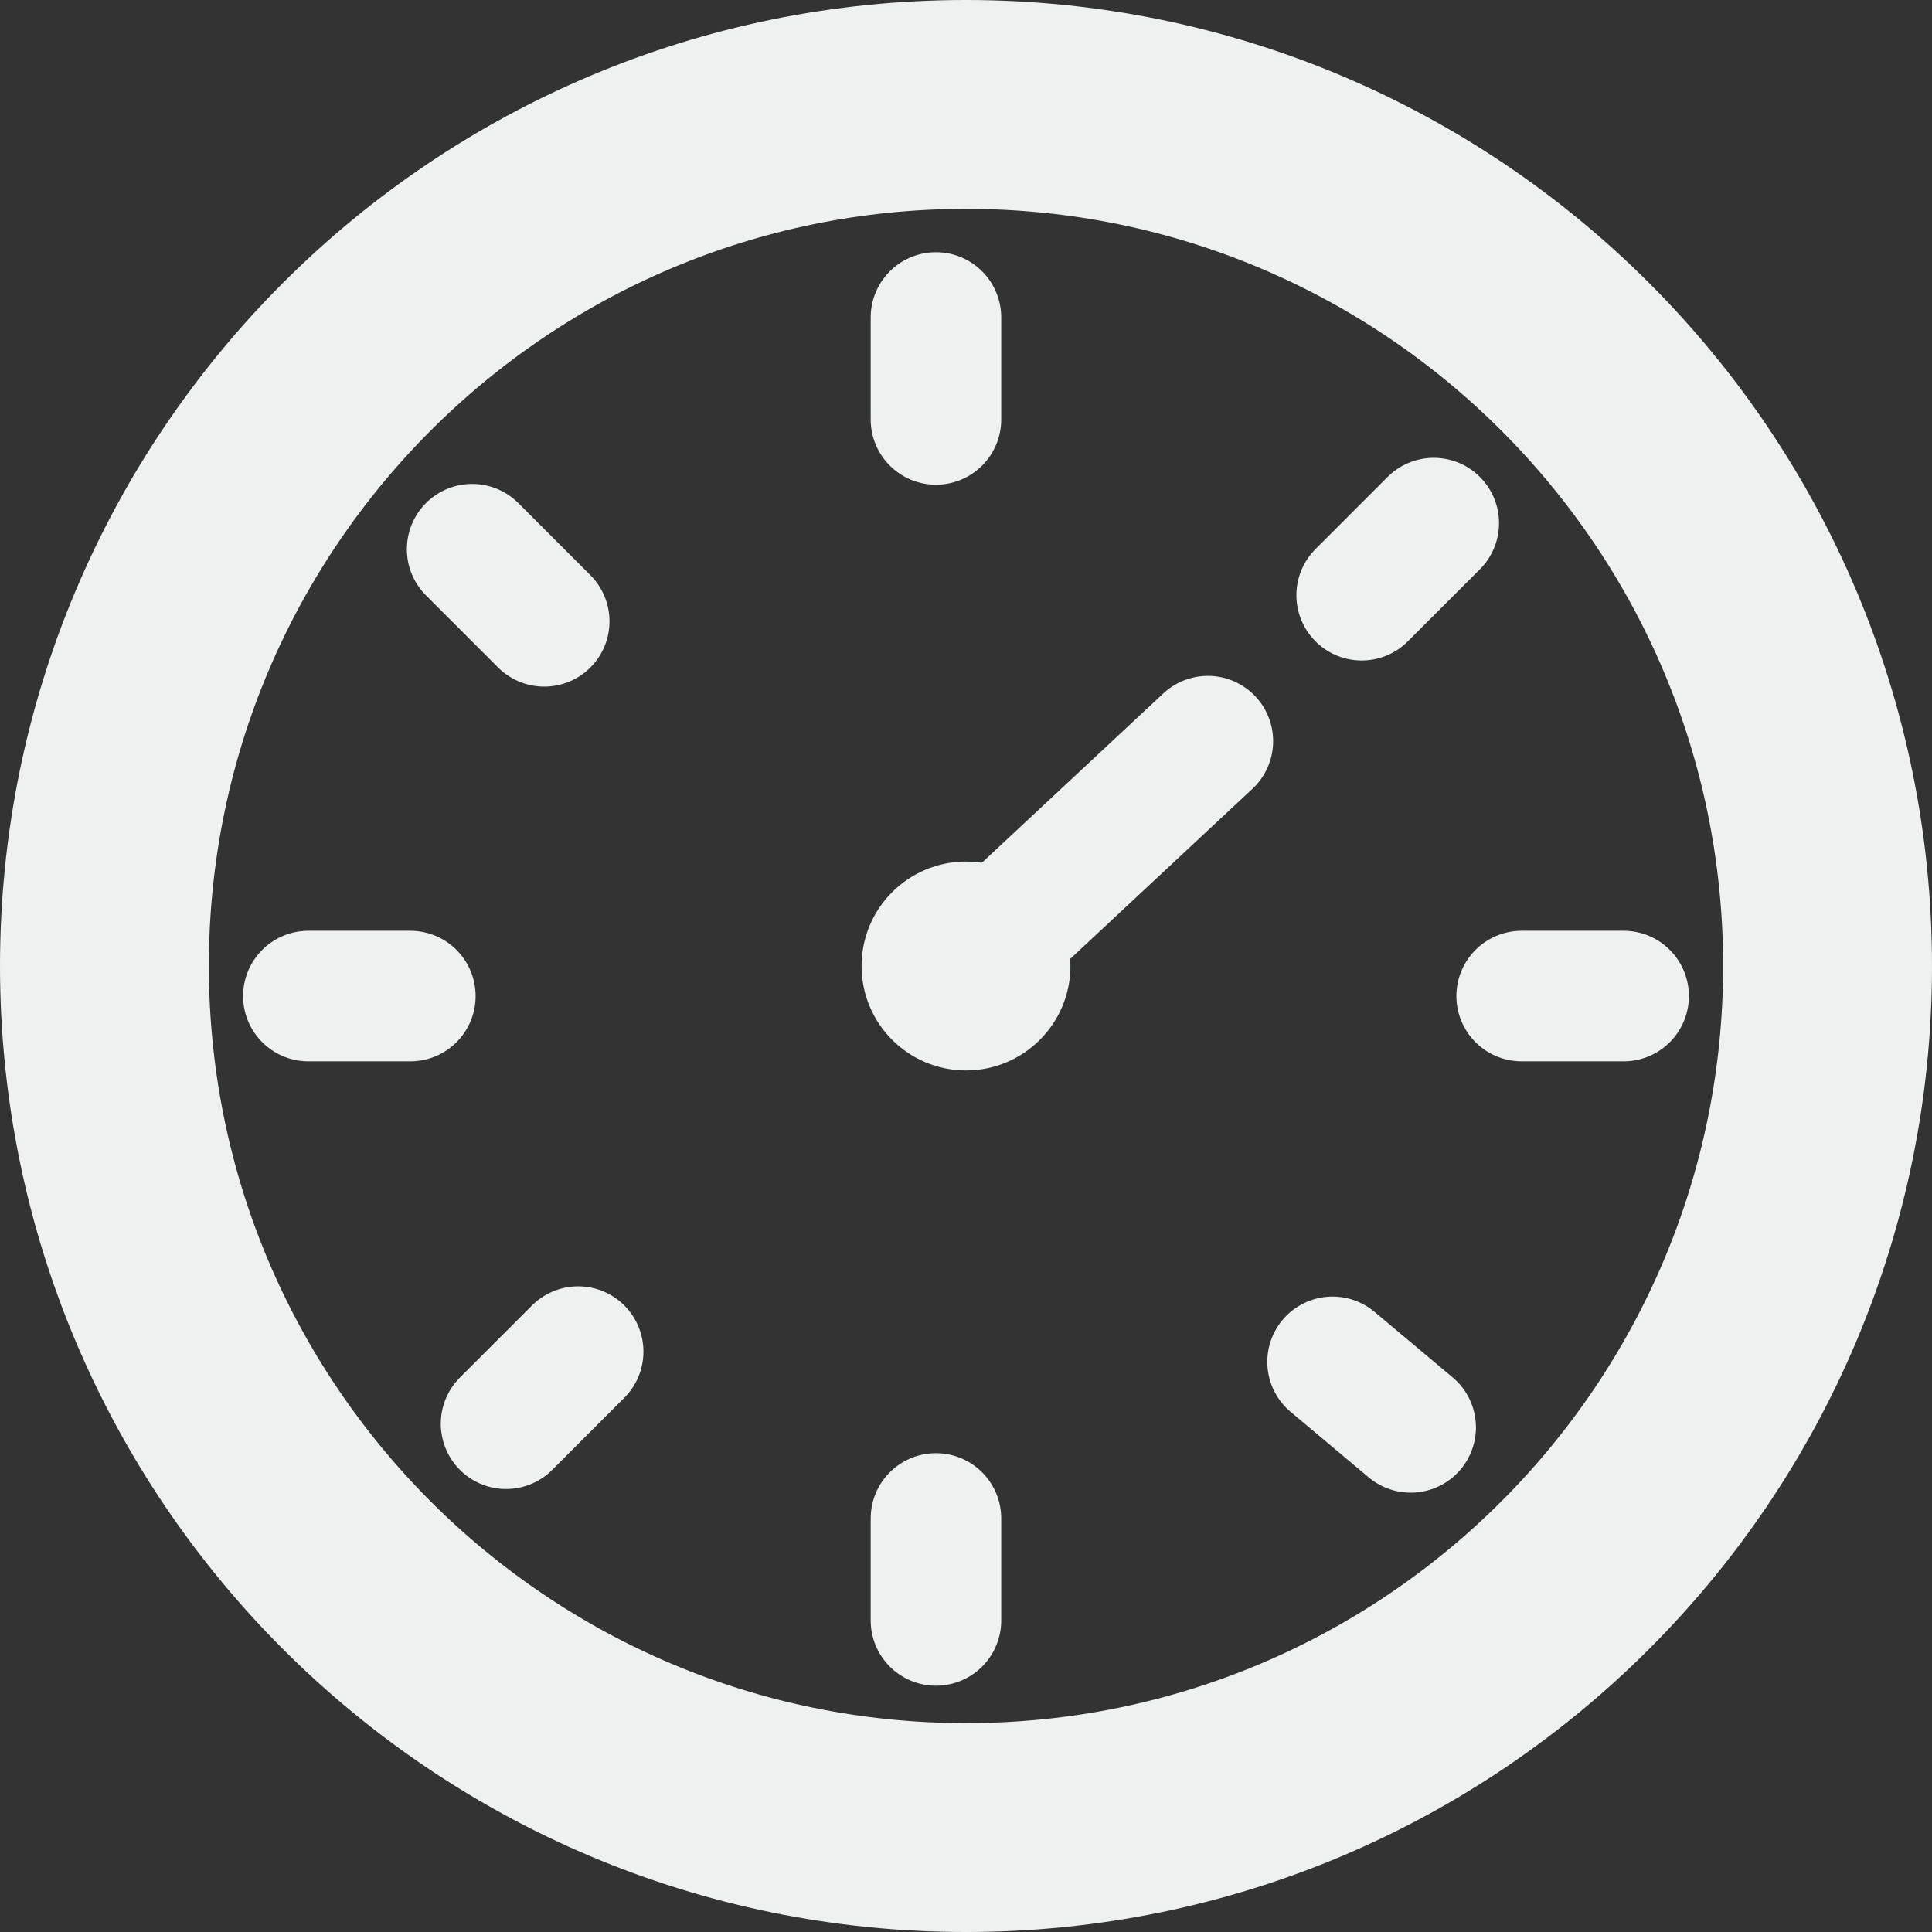
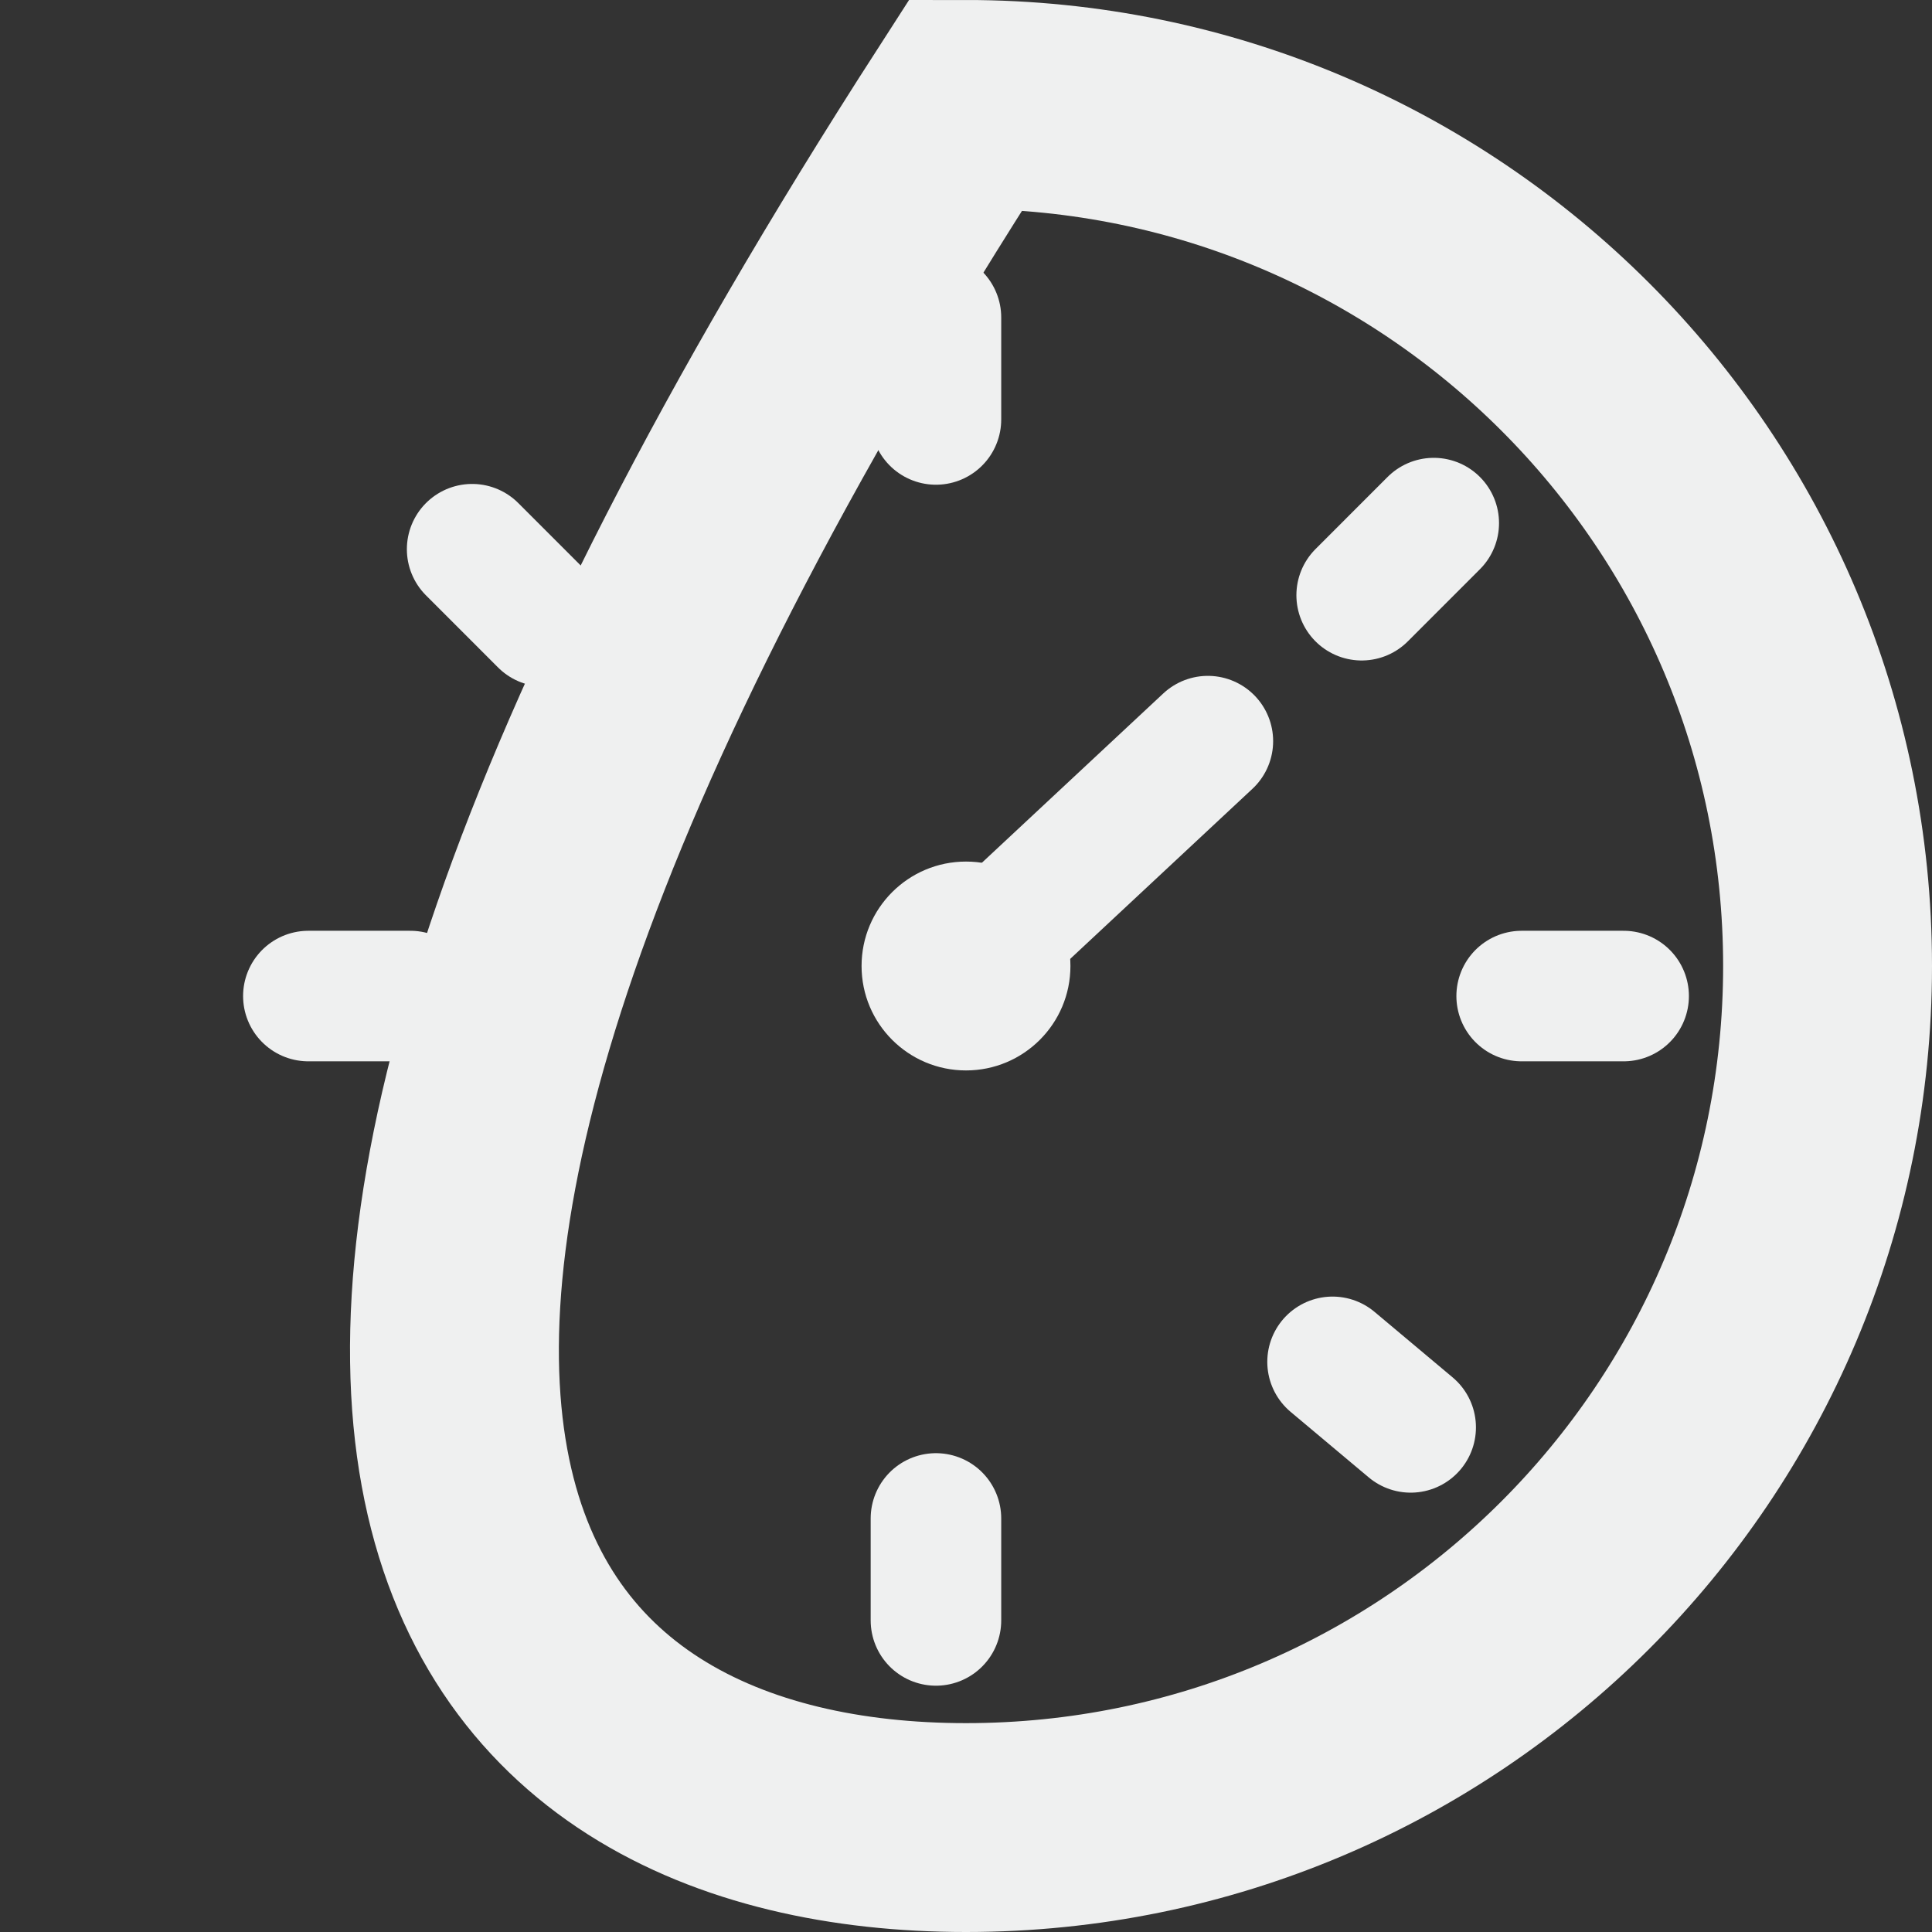
<svg xmlns="http://www.w3.org/2000/svg" width="74" height="74" viewBox="0 0 74 74" fill="none">
  <rect x="0" y="0" width="74" height="74" fill="#333333" stroke="none" />
  <g clip-path="url(#clip0_2138_12)">
-     <path d="M37 70C55.225 70 70 55.225 70 37C70 18.775 55.225 4 37 4C18.775 4 4 18.775 4 37C4 55.225 18.775 70 37 70Z" stroke="#EFF0F0" stroke-width="8" />
+     <path d="M37 70C55.225 70 70 55.225 70 37C70 18.775 55.225 4 37 4C4 55.225 18.775 70 37 70Z" stroke="#EFF0F0" stroke-width="8" />
    <circle cx="37" cy="37" r="4" fill="#EFF0F0" />
    <path d="M58.283 38.151H62.189" stroke="#EFF0F0" stroke-width="5" stroke-linecap="round" />
    <path d="M36.5 37.5L46.264 28.387" stroke="#EFF0F0" stroke-width="5" stroke-linecap="round" />
    <path d="M11.811 38.151H15.717" stroke="#EFF0F0" stroke-width="5" stroke-linecap="round" />
-     <path d="M19.383 54.532L22.145 51.77" stroke="#EFF0F0" stroke-width="5" stroke-linecap="round" />
    <path d="M54.916 20.036L52.155 22.798" stroke="#EFF0F0" stroke-width="5" stroke-linecap="round" />
    <path d="M54.032 54.672L51.04 52.162" stroke="#EFF0F0" stroke-width="5" stroke-linecap="round" />
    <path d="M35.849 12.16V16.066" stroke="#EFF0F0" stroke-width="5" stroke-linecap="round" />
    <path d="M35.849 58.16V62.066" stroke="#EFF0F0" stroke-width="5" stroke-linecap="round" />
    <path d="M18.084 21.036L20.845 23.798" stroke="#EFF0F0" stroke-width="5" stroke-linecap="round" />
  </g>
  <defs>
    <clipPath id="clip0_2138_12">
      <rect width="74" height="74" fill="white" />
    </clipPath>
  </defs>
</svg>